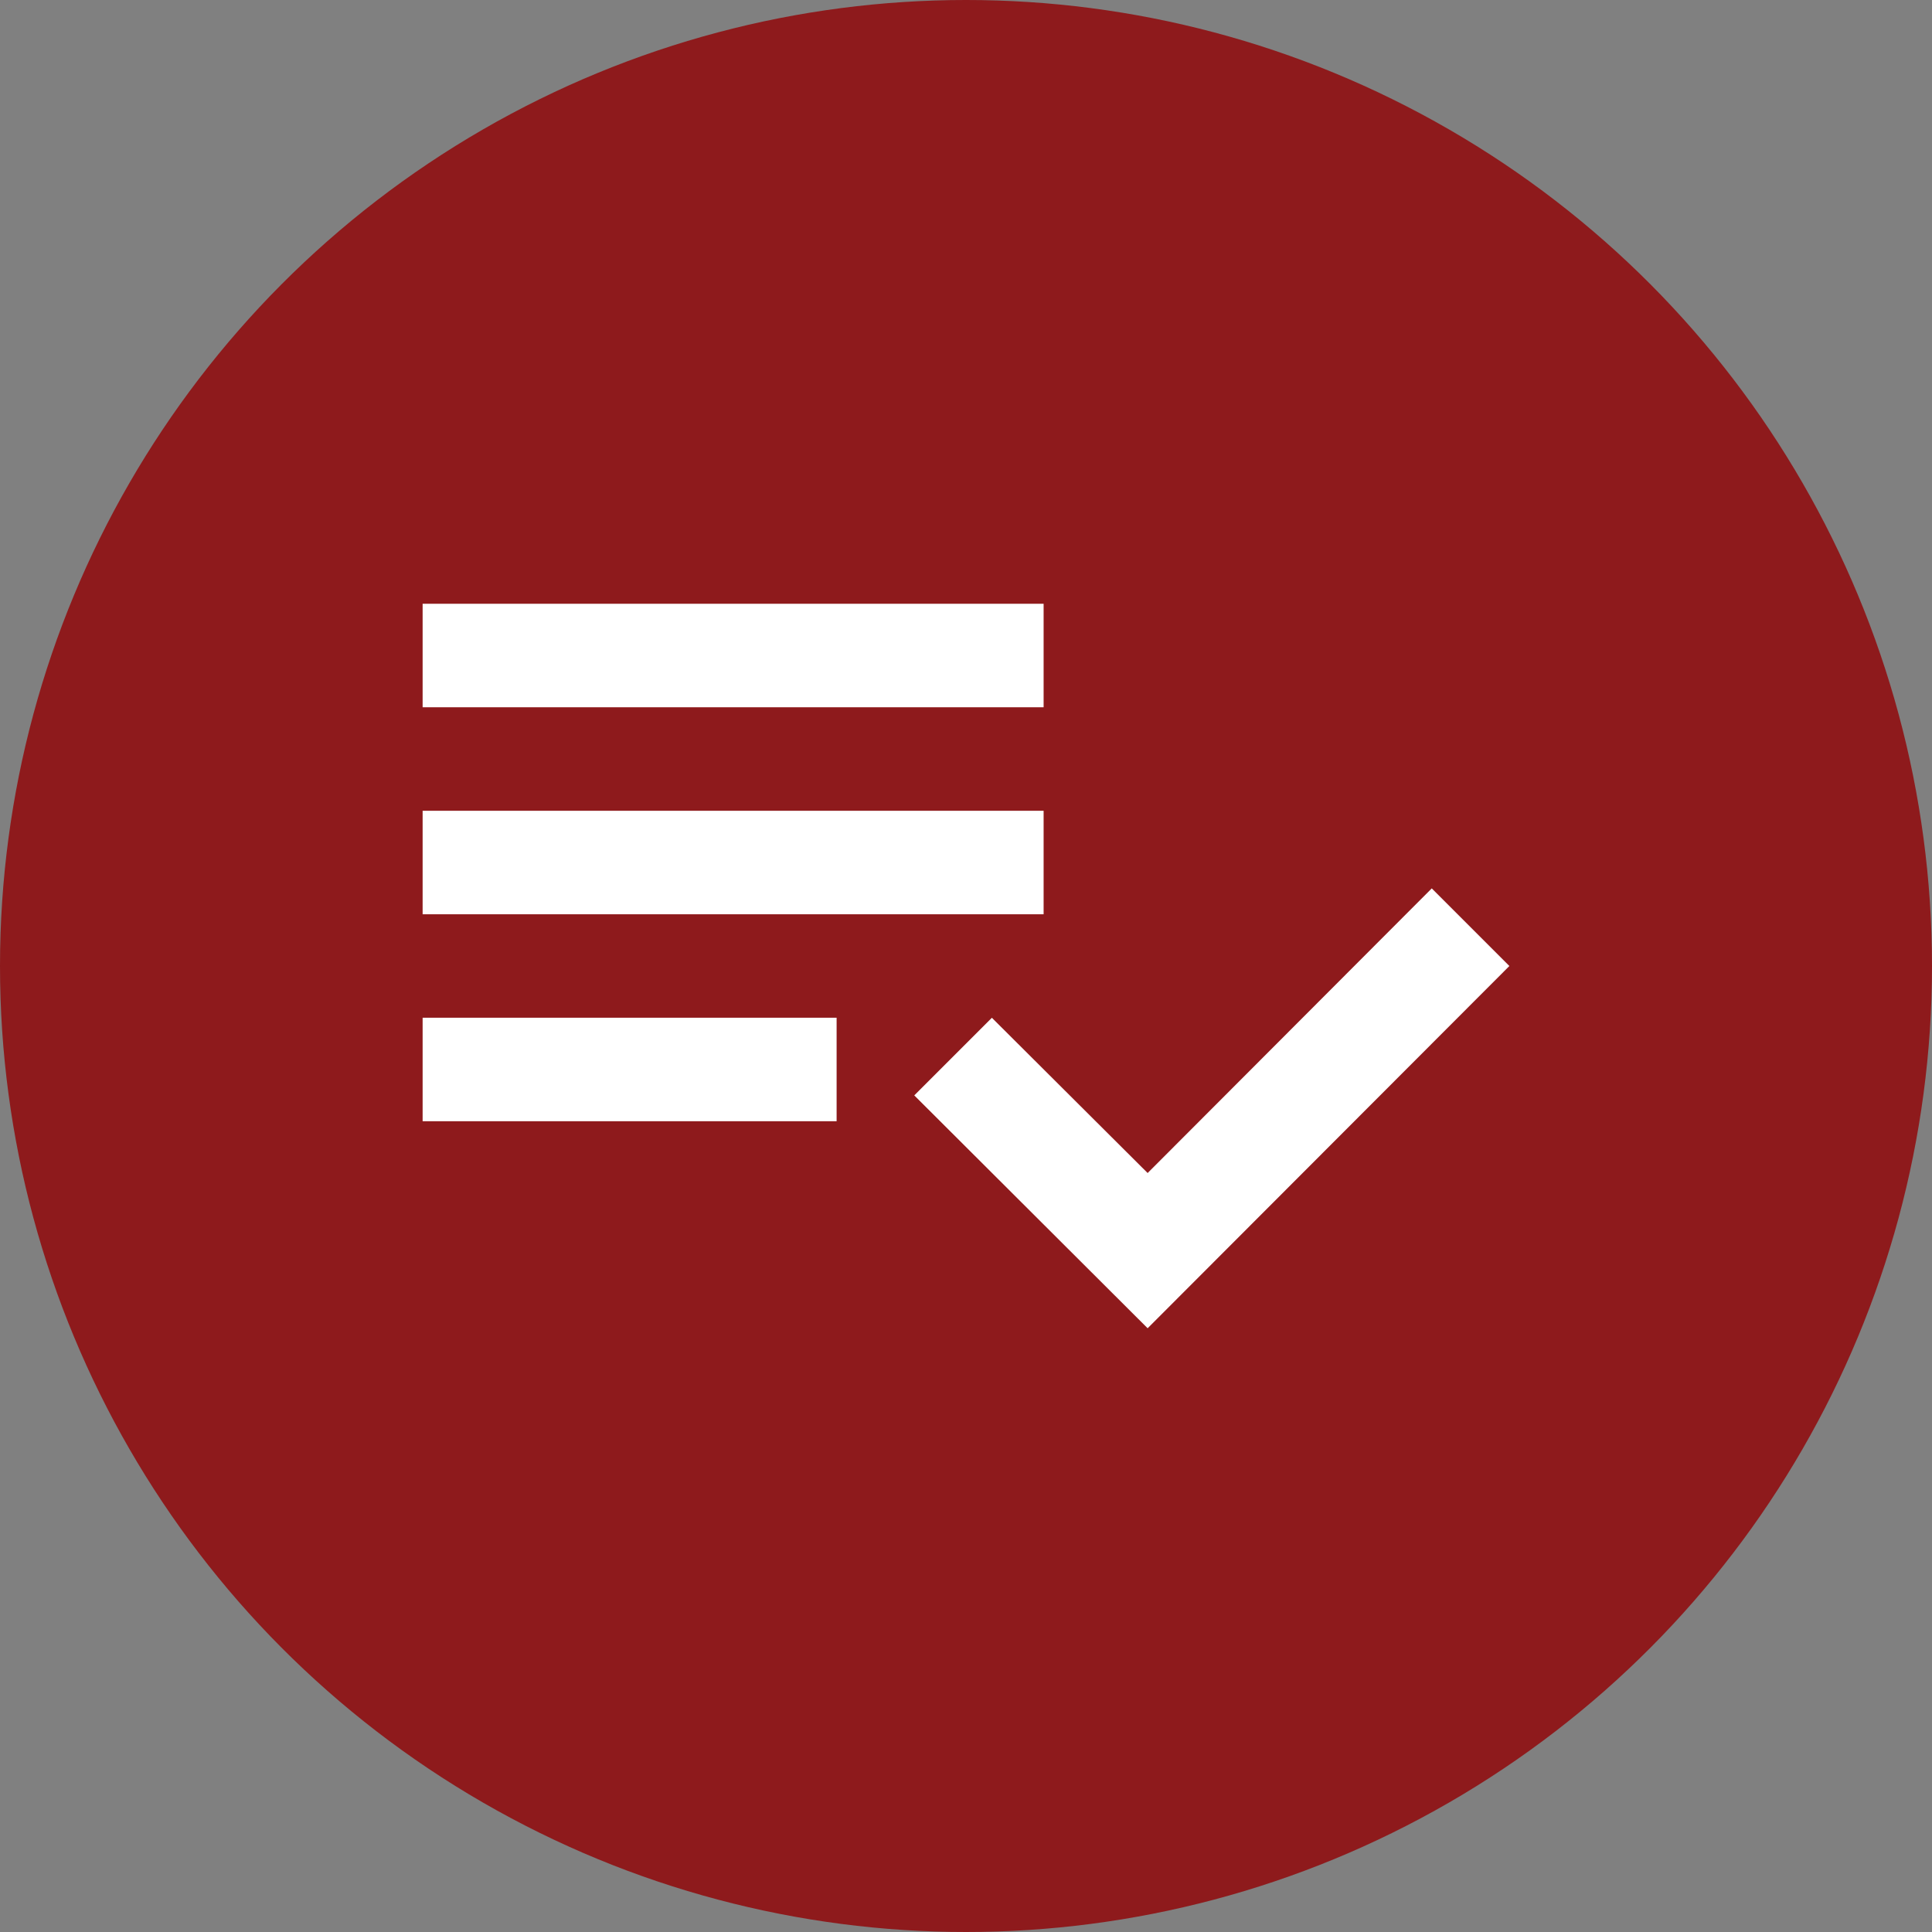
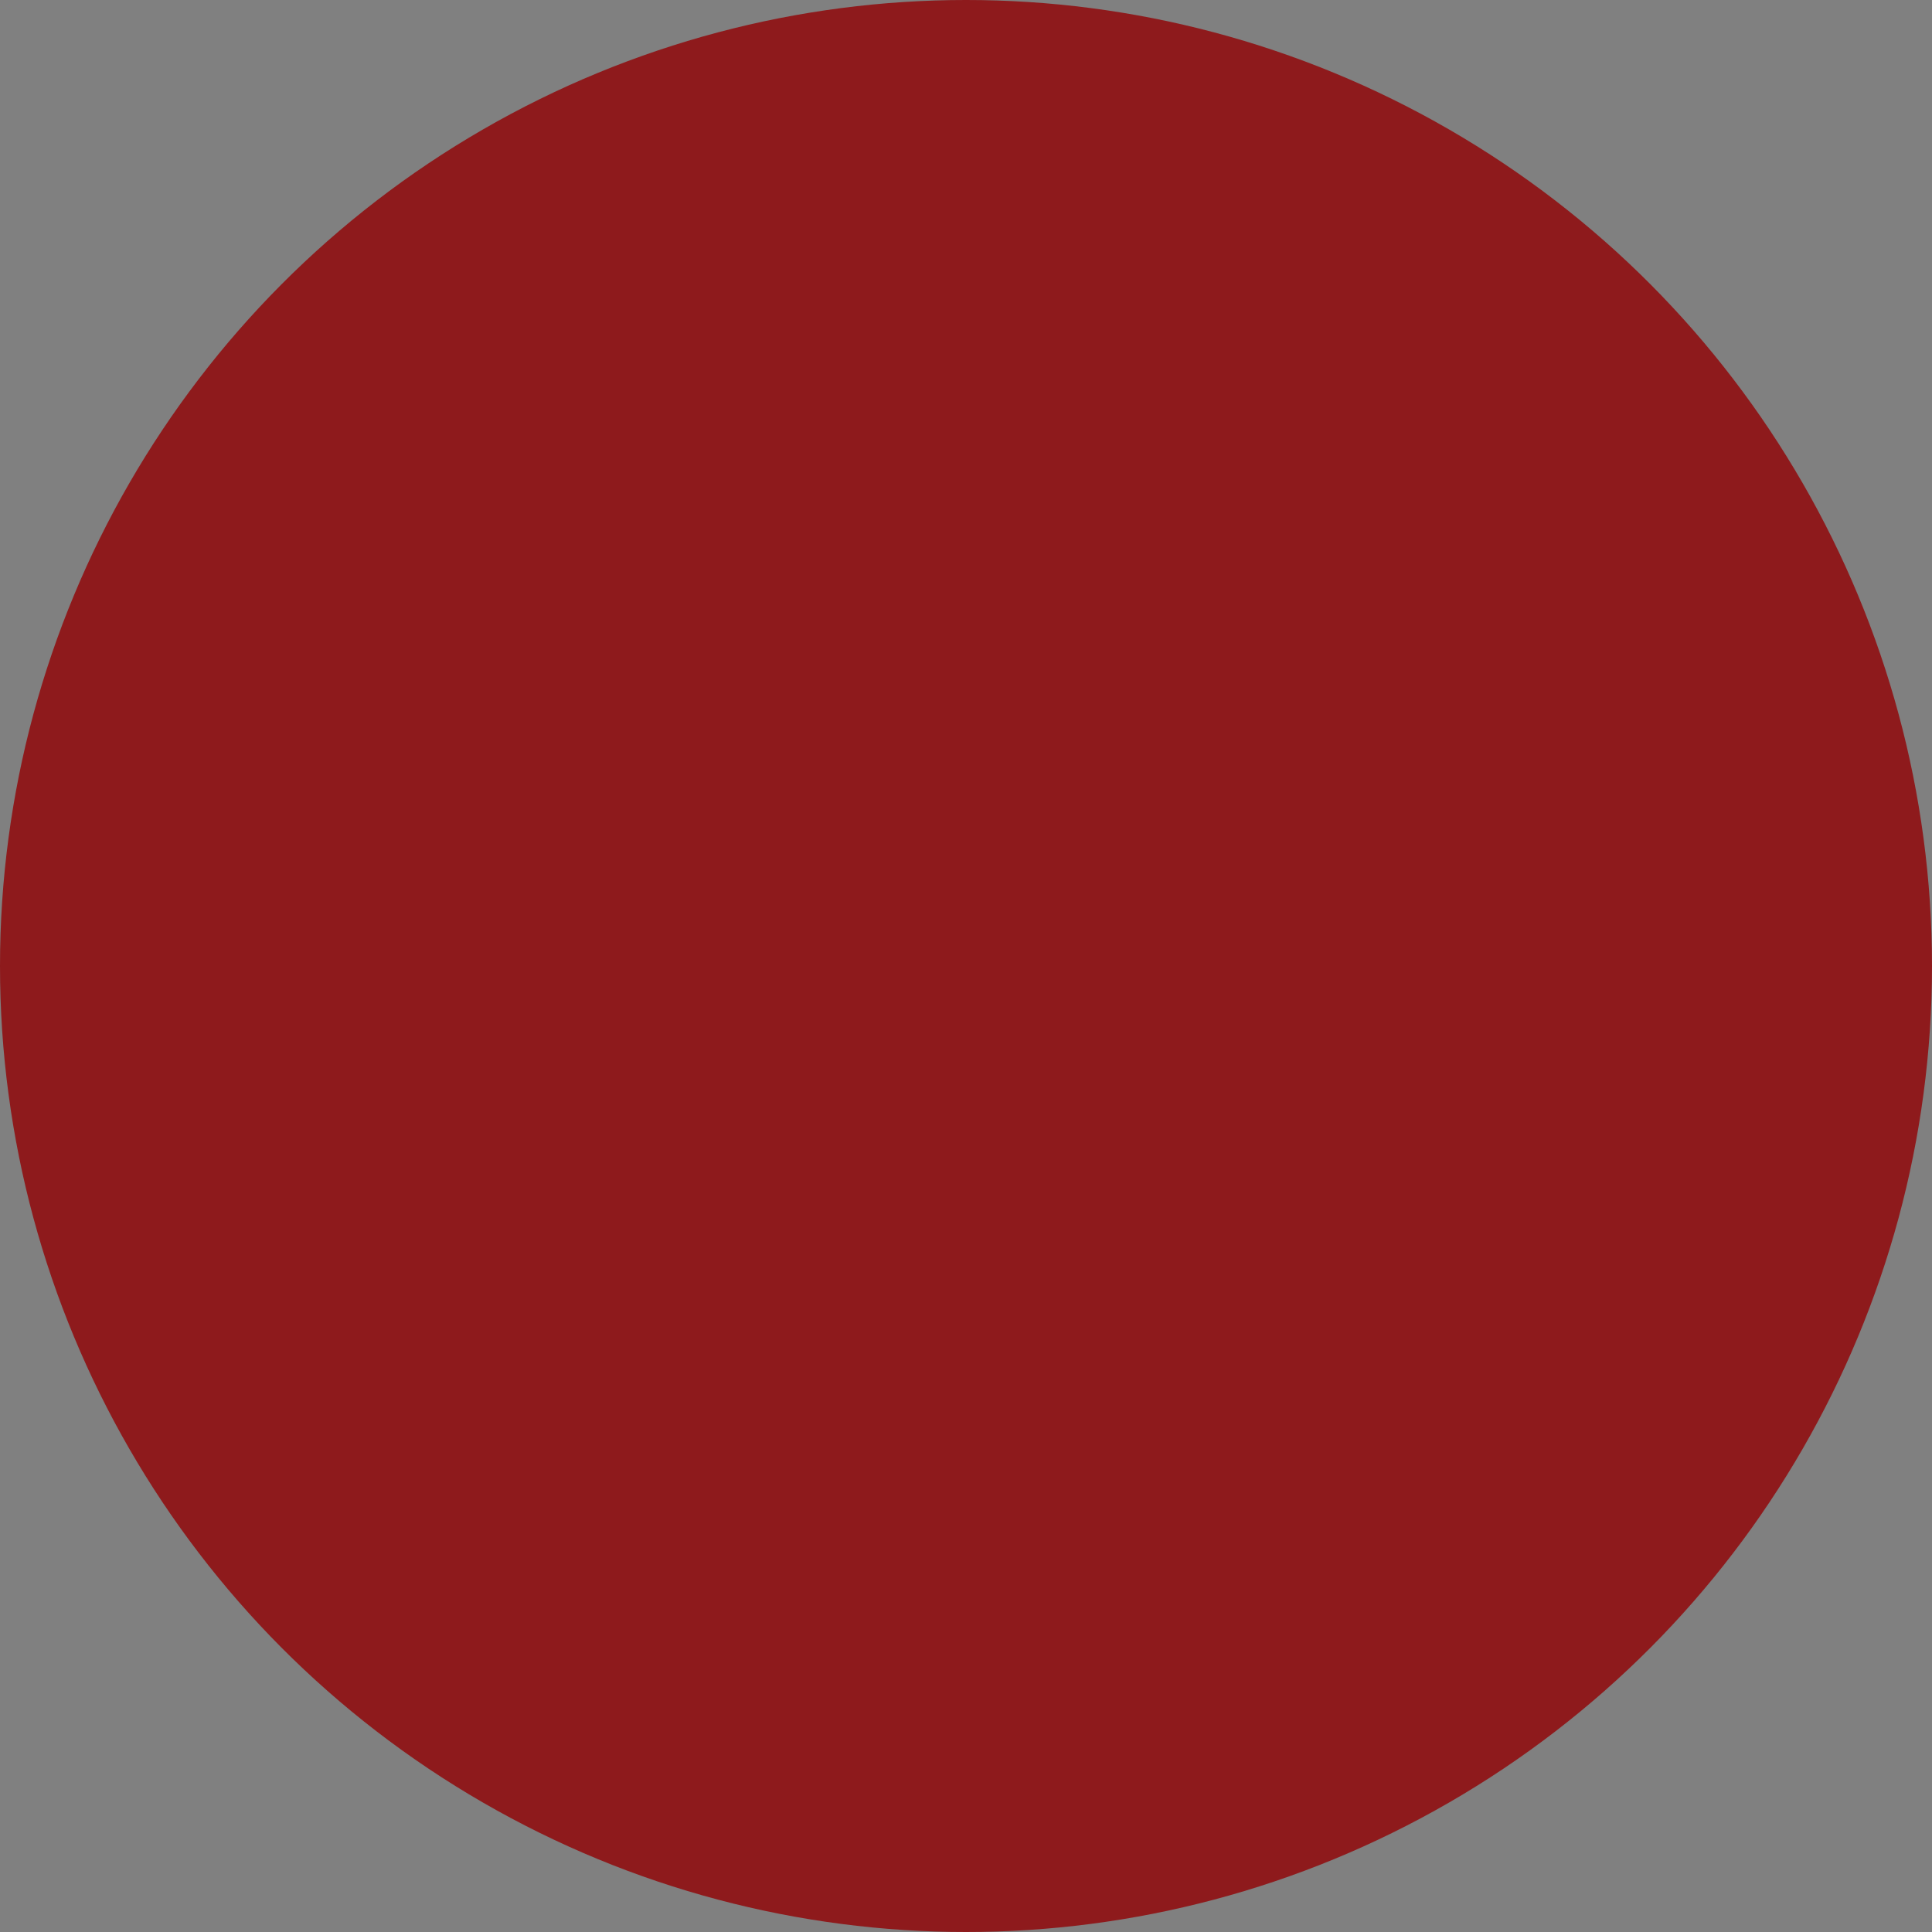
<svg xmlns="http://www.w3.org/2000/svg" width="64" height="64" viewBox="0 0 64 64">
  <rect x="0" y="0" width="64" height="64" fill="#808080" stroke="none" />
  <circle cx="32" cy="32" r="32" fill="#8e1a1c" />
-   <path d="M23.571,15.857H3v3.429H23.571Zm0-6.857H3v3.429H23.571ZM3,26.143H16.714V22.714H3Zm33.429-7.714L39,21,27.017,33l-7.731-7.714,2.571-2.571,5.16,5.143Z" transform="translate(11 11)" fill="#fff" />
</svg>